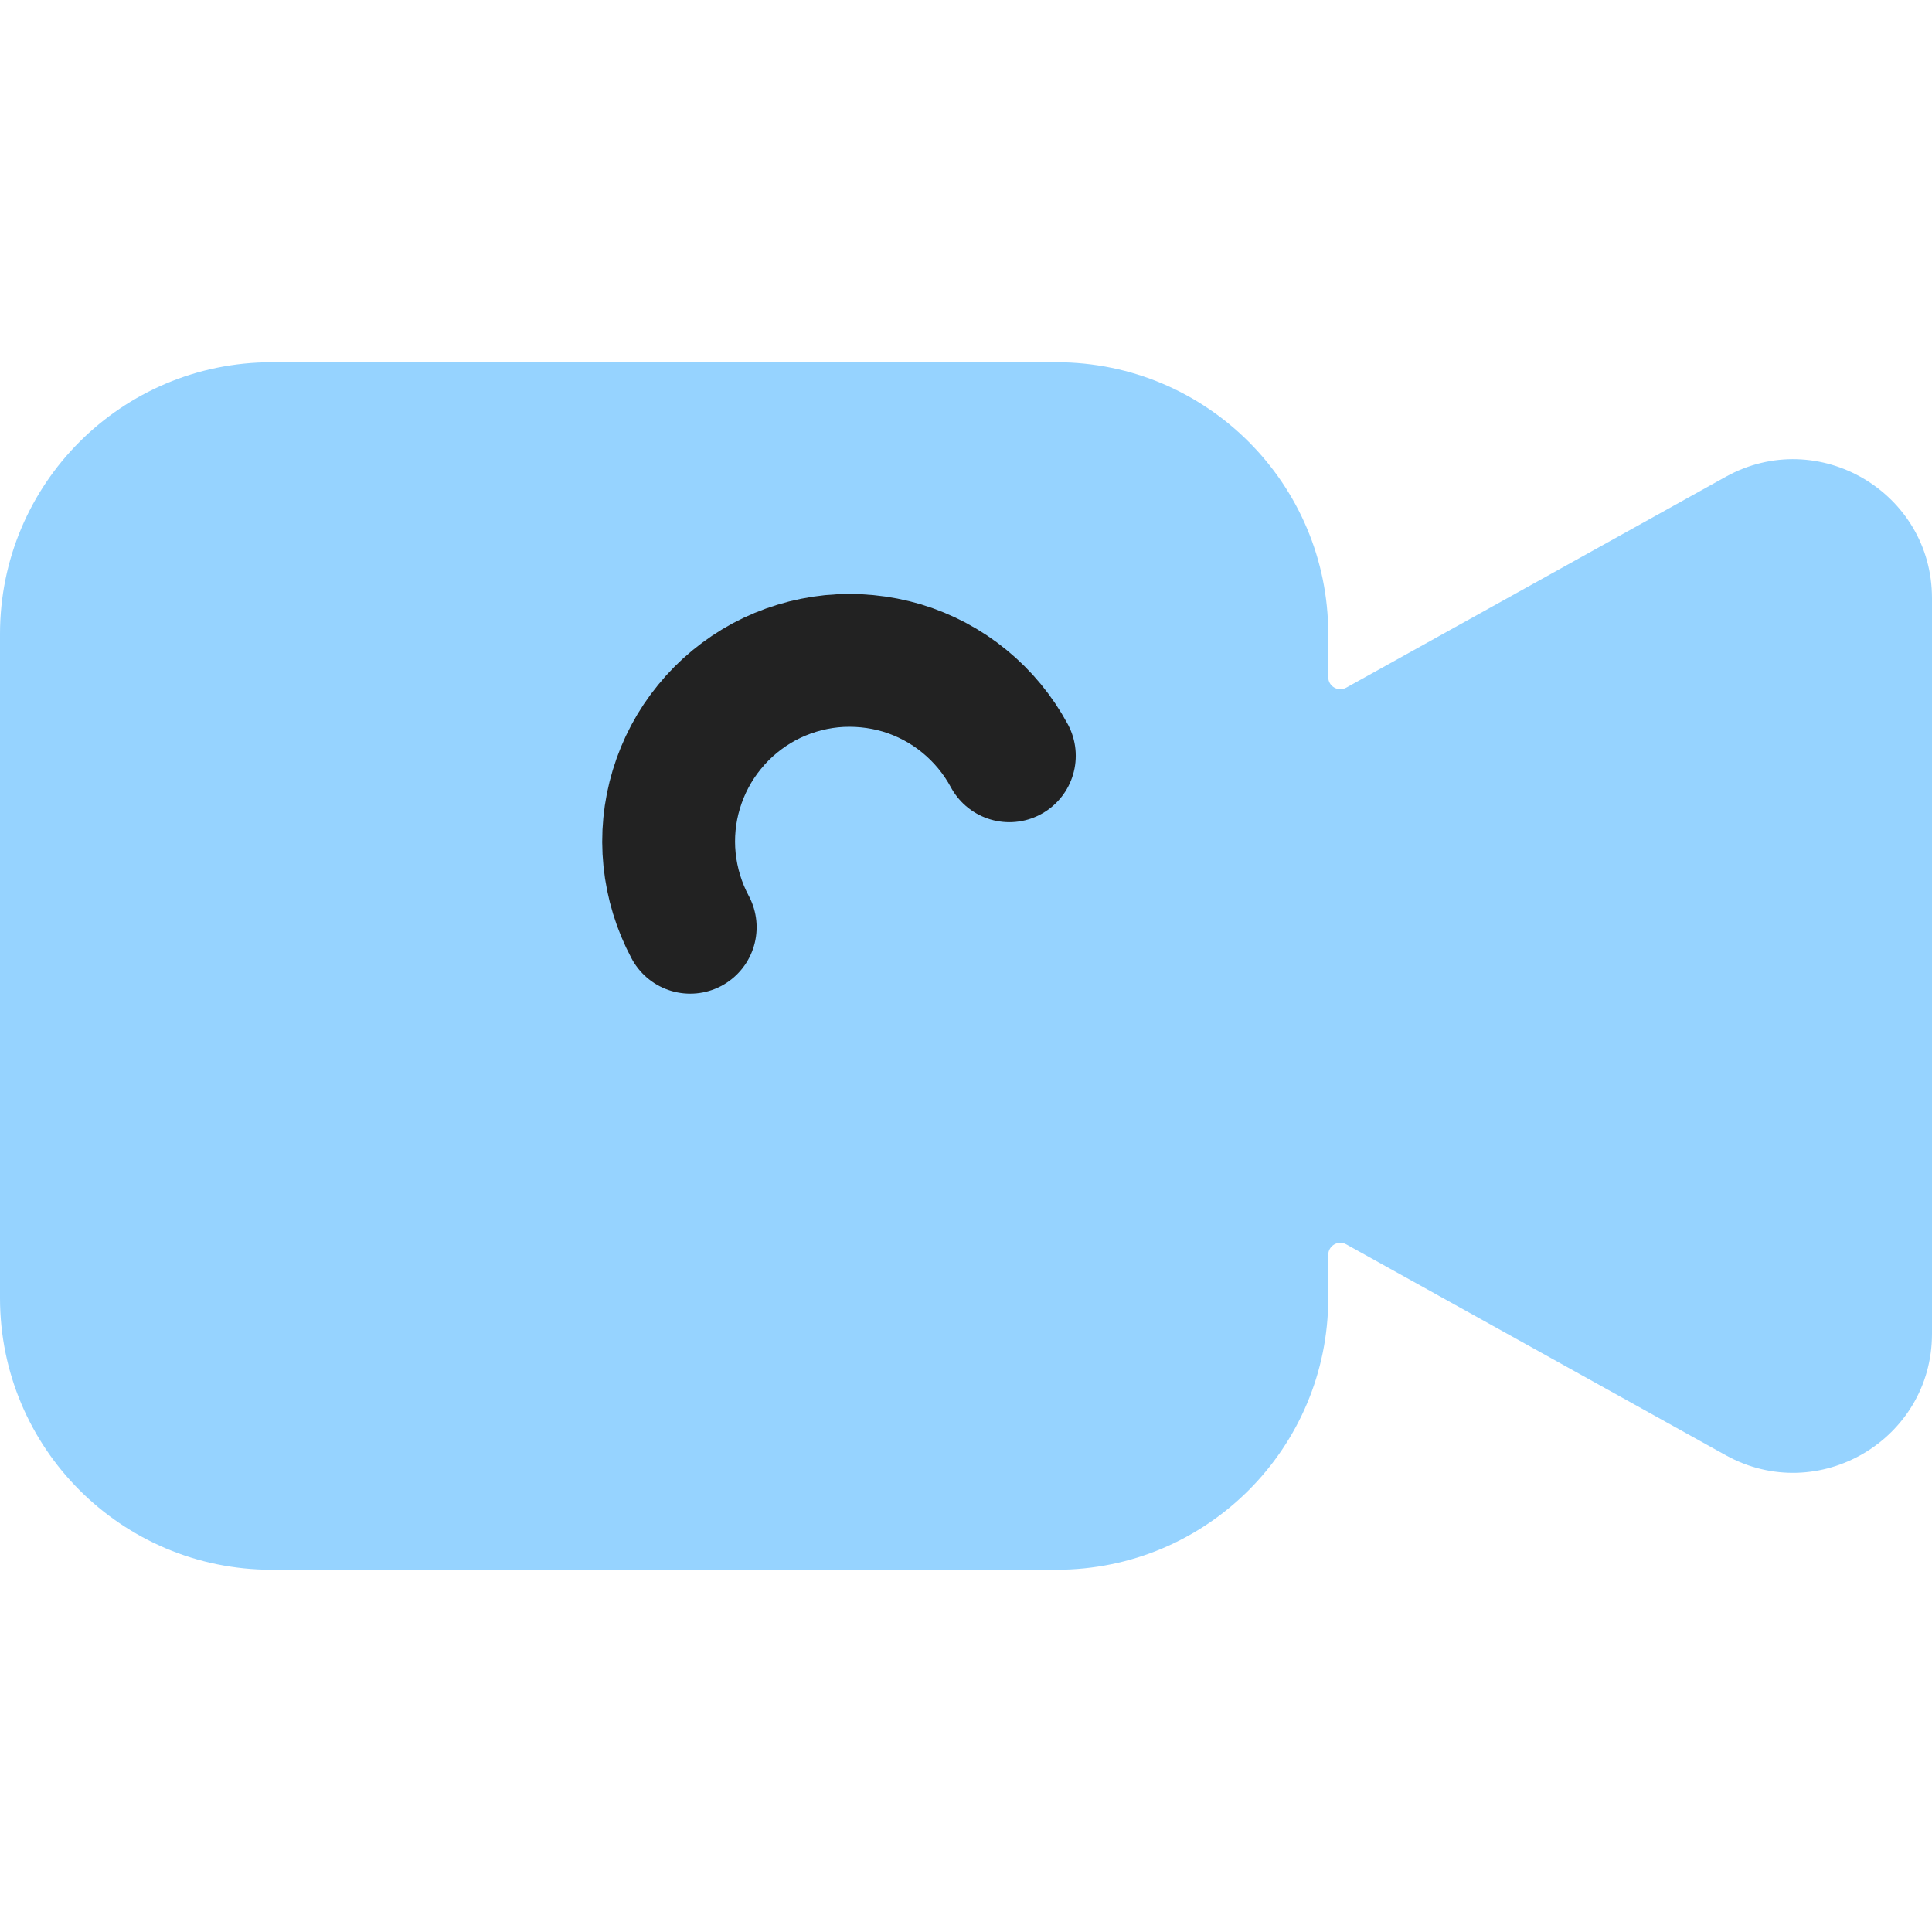
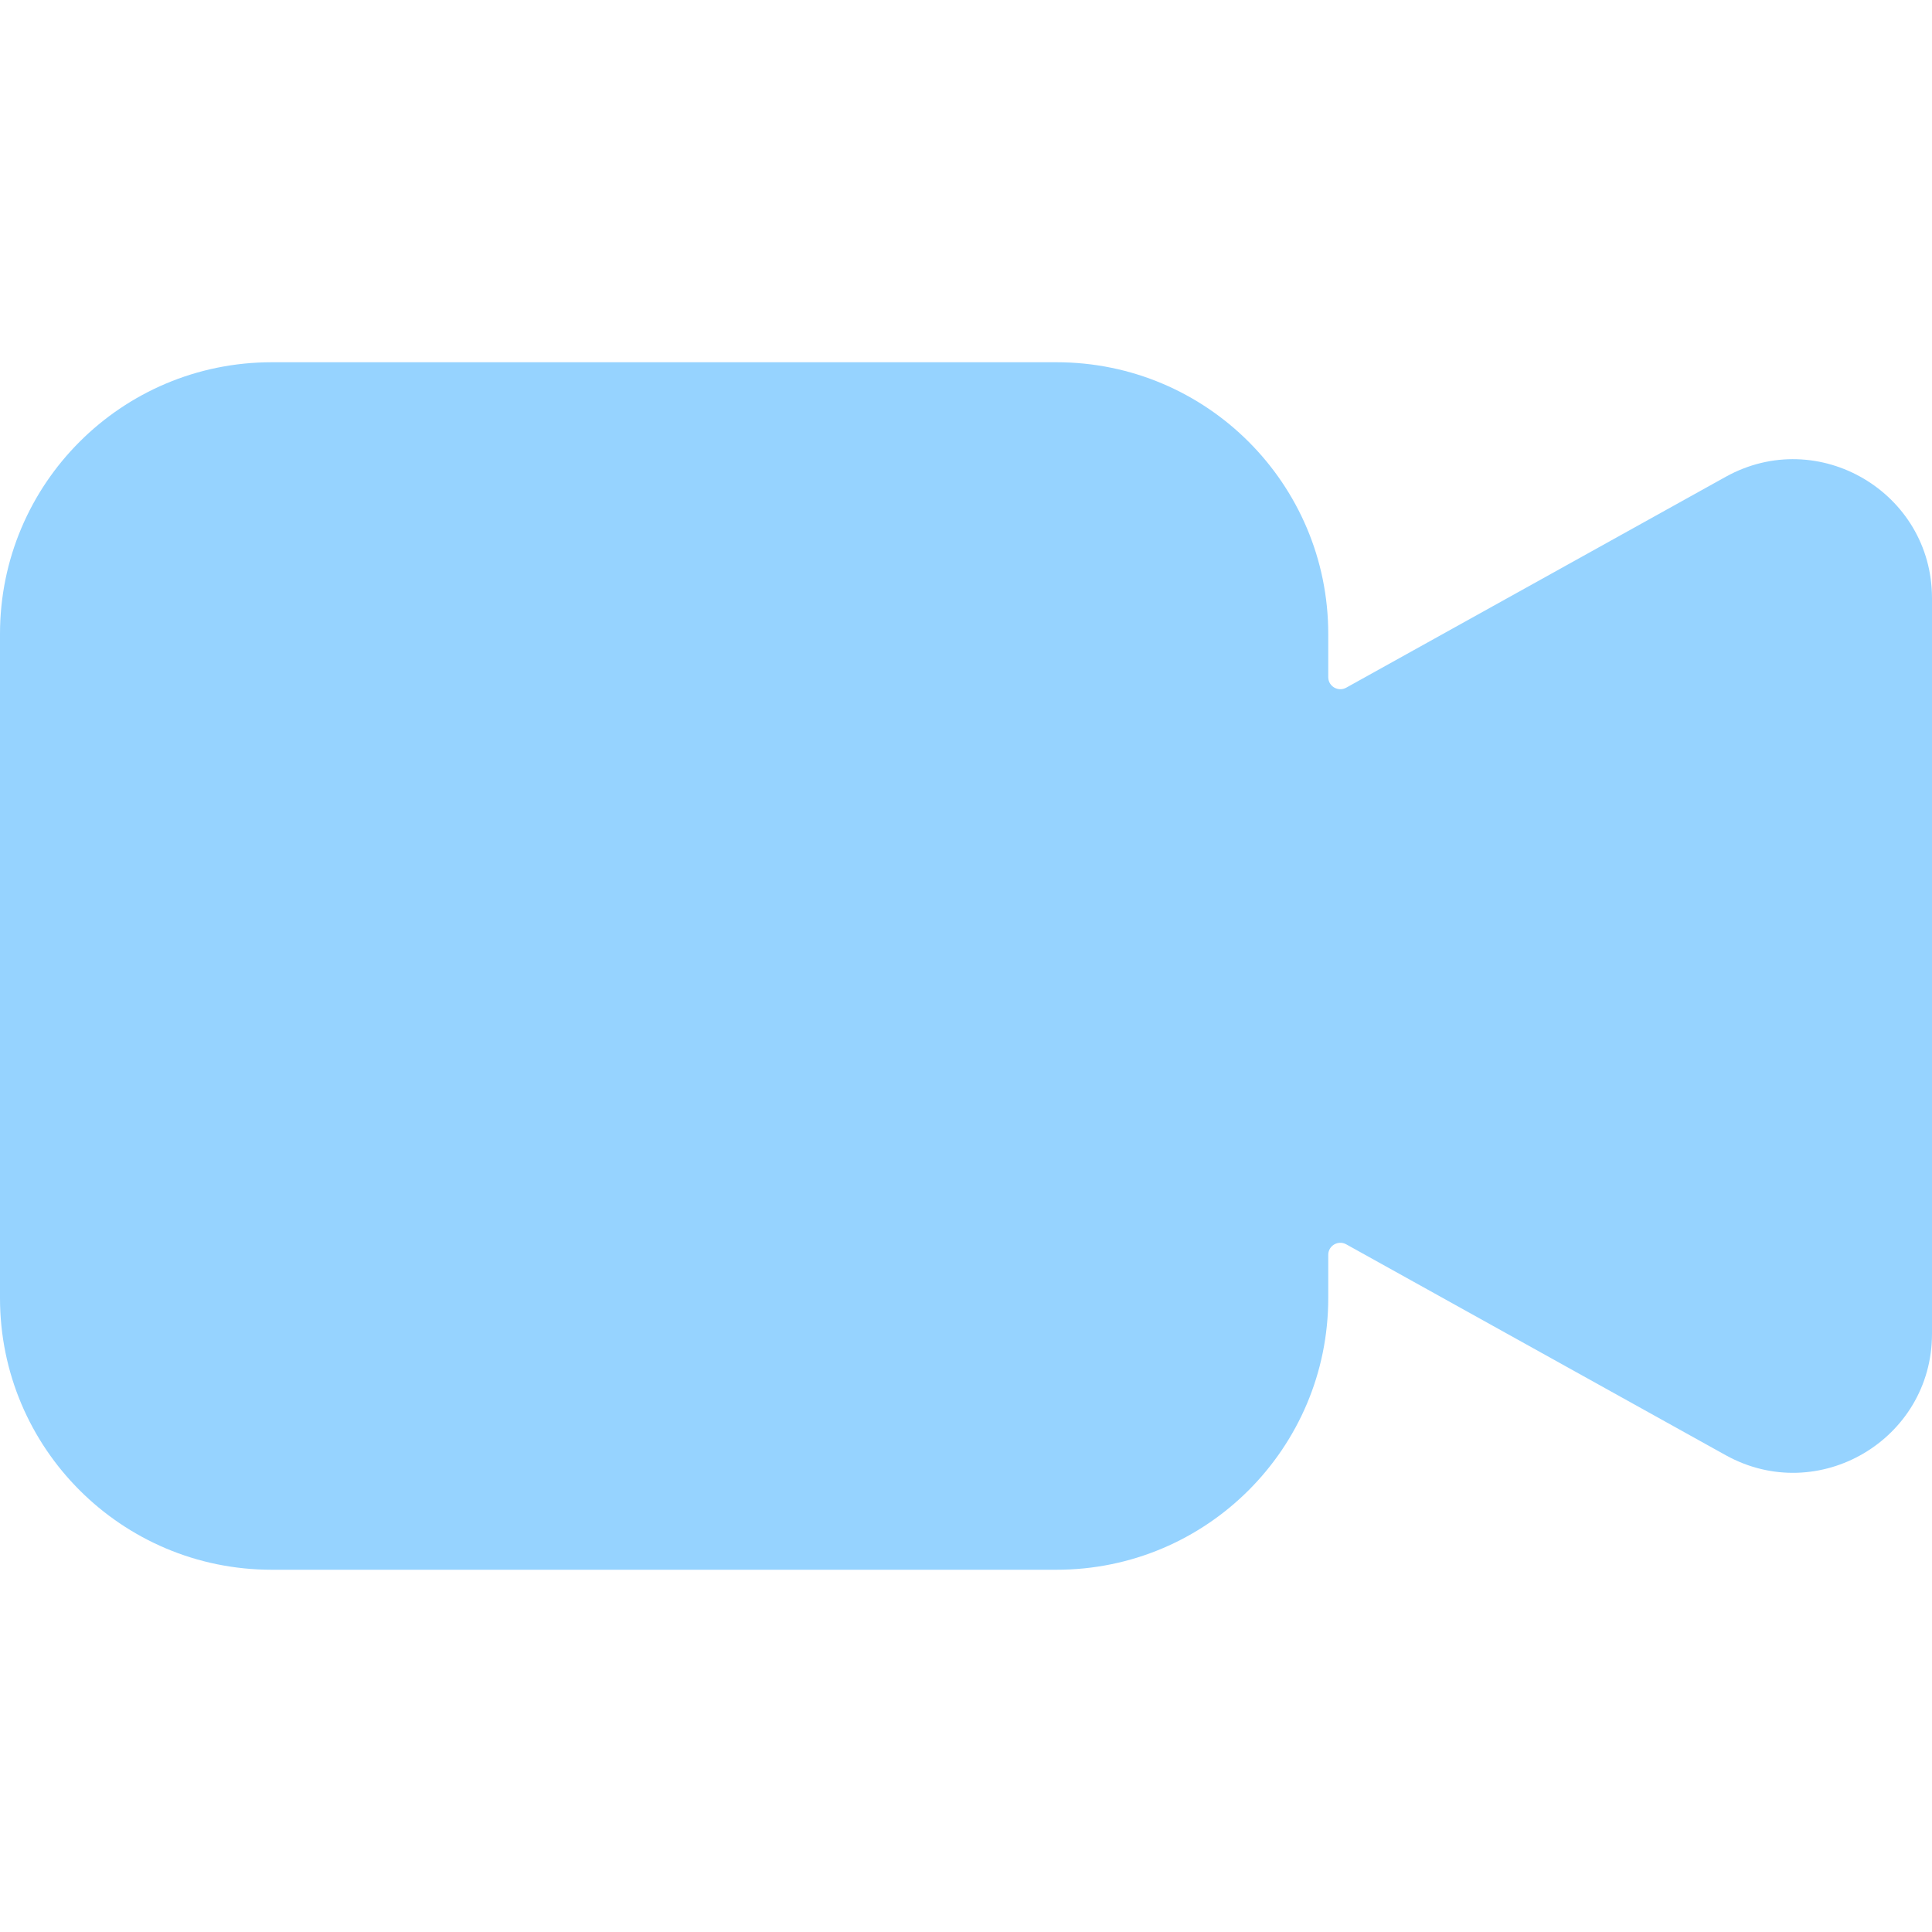
<svg xmlns="http://www.w3.org/2000/svg" width="16" height="16" viewBox="0 0 16 16" fill="none">
  <path fill-rule="evenodd" clip-rule="evenodd" d="M2.25 3C1.007 3 0 4.007 0 5.25V10.75C0 11.993 1.007 13 2.25 13H8.75C9.993 13 11 11.993 11 10.75V10.392C11 10.316 11.082 10.268 11.149 10.305L14.291 12.051C15.058 12.477 16 11.922 16 11.046V4.954C16 4.078 15.058 3.523 14.291 3.949L11.149 5.695C11.082 5.732 11 5.684 11 5.608V5.25C11 4.007 9.993 3 8.75 3H2.25Z" fill="#96D3FF" />
-   <path d="M5.716 7.679C5.623 7.505 5.565 7.315 5.545 7.119C5.525 6.923 5.544 6.725 5.601 6.537C5.658 6.348 5.751 6.172 5.876 6.02C6 5.867 6.154 5.741 6.327 5.647C6.501 5.554 6.691 5.496 6.887 5.476C7.083 5.457 7.281 5.476 7.47 5.532C7.658 5.589 7.834 5.682 7.986 5.807C8.139 5.932 8.265 6.085 8.359 6.259" stroke="#222222" stroke-width="1.1" stroke-linecap="round" stroke-linejoin="round" />
</svg>